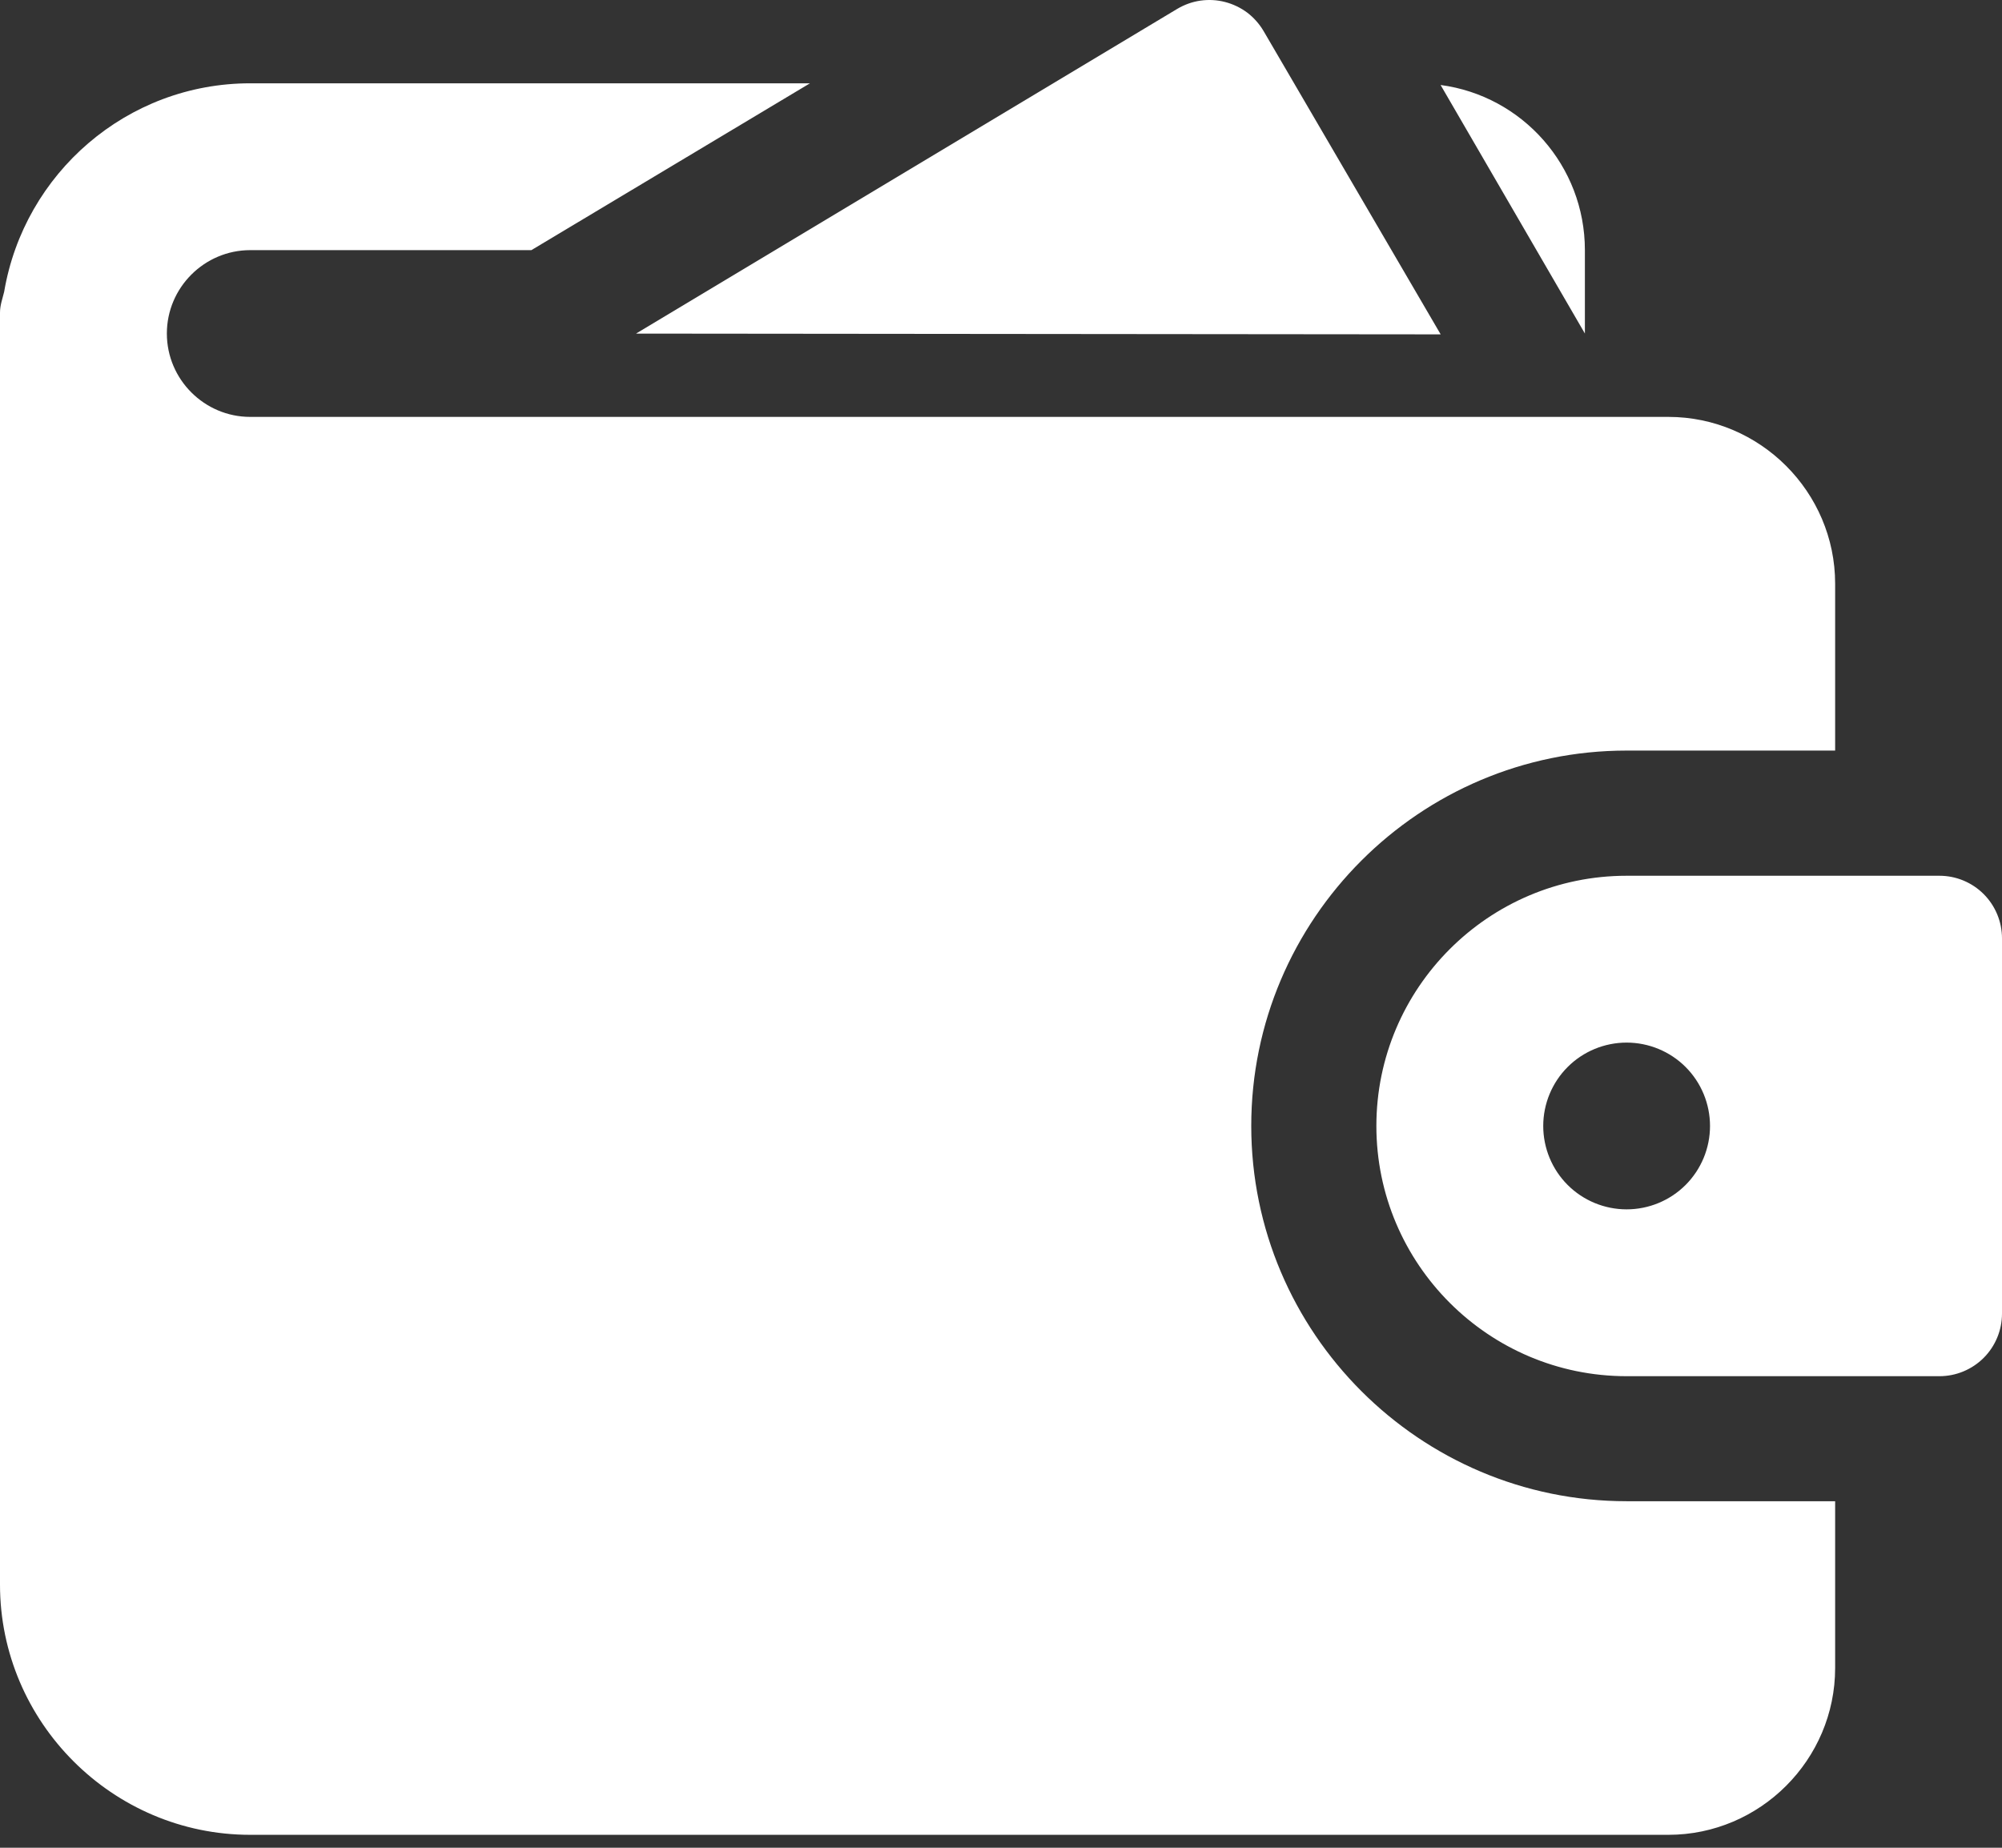
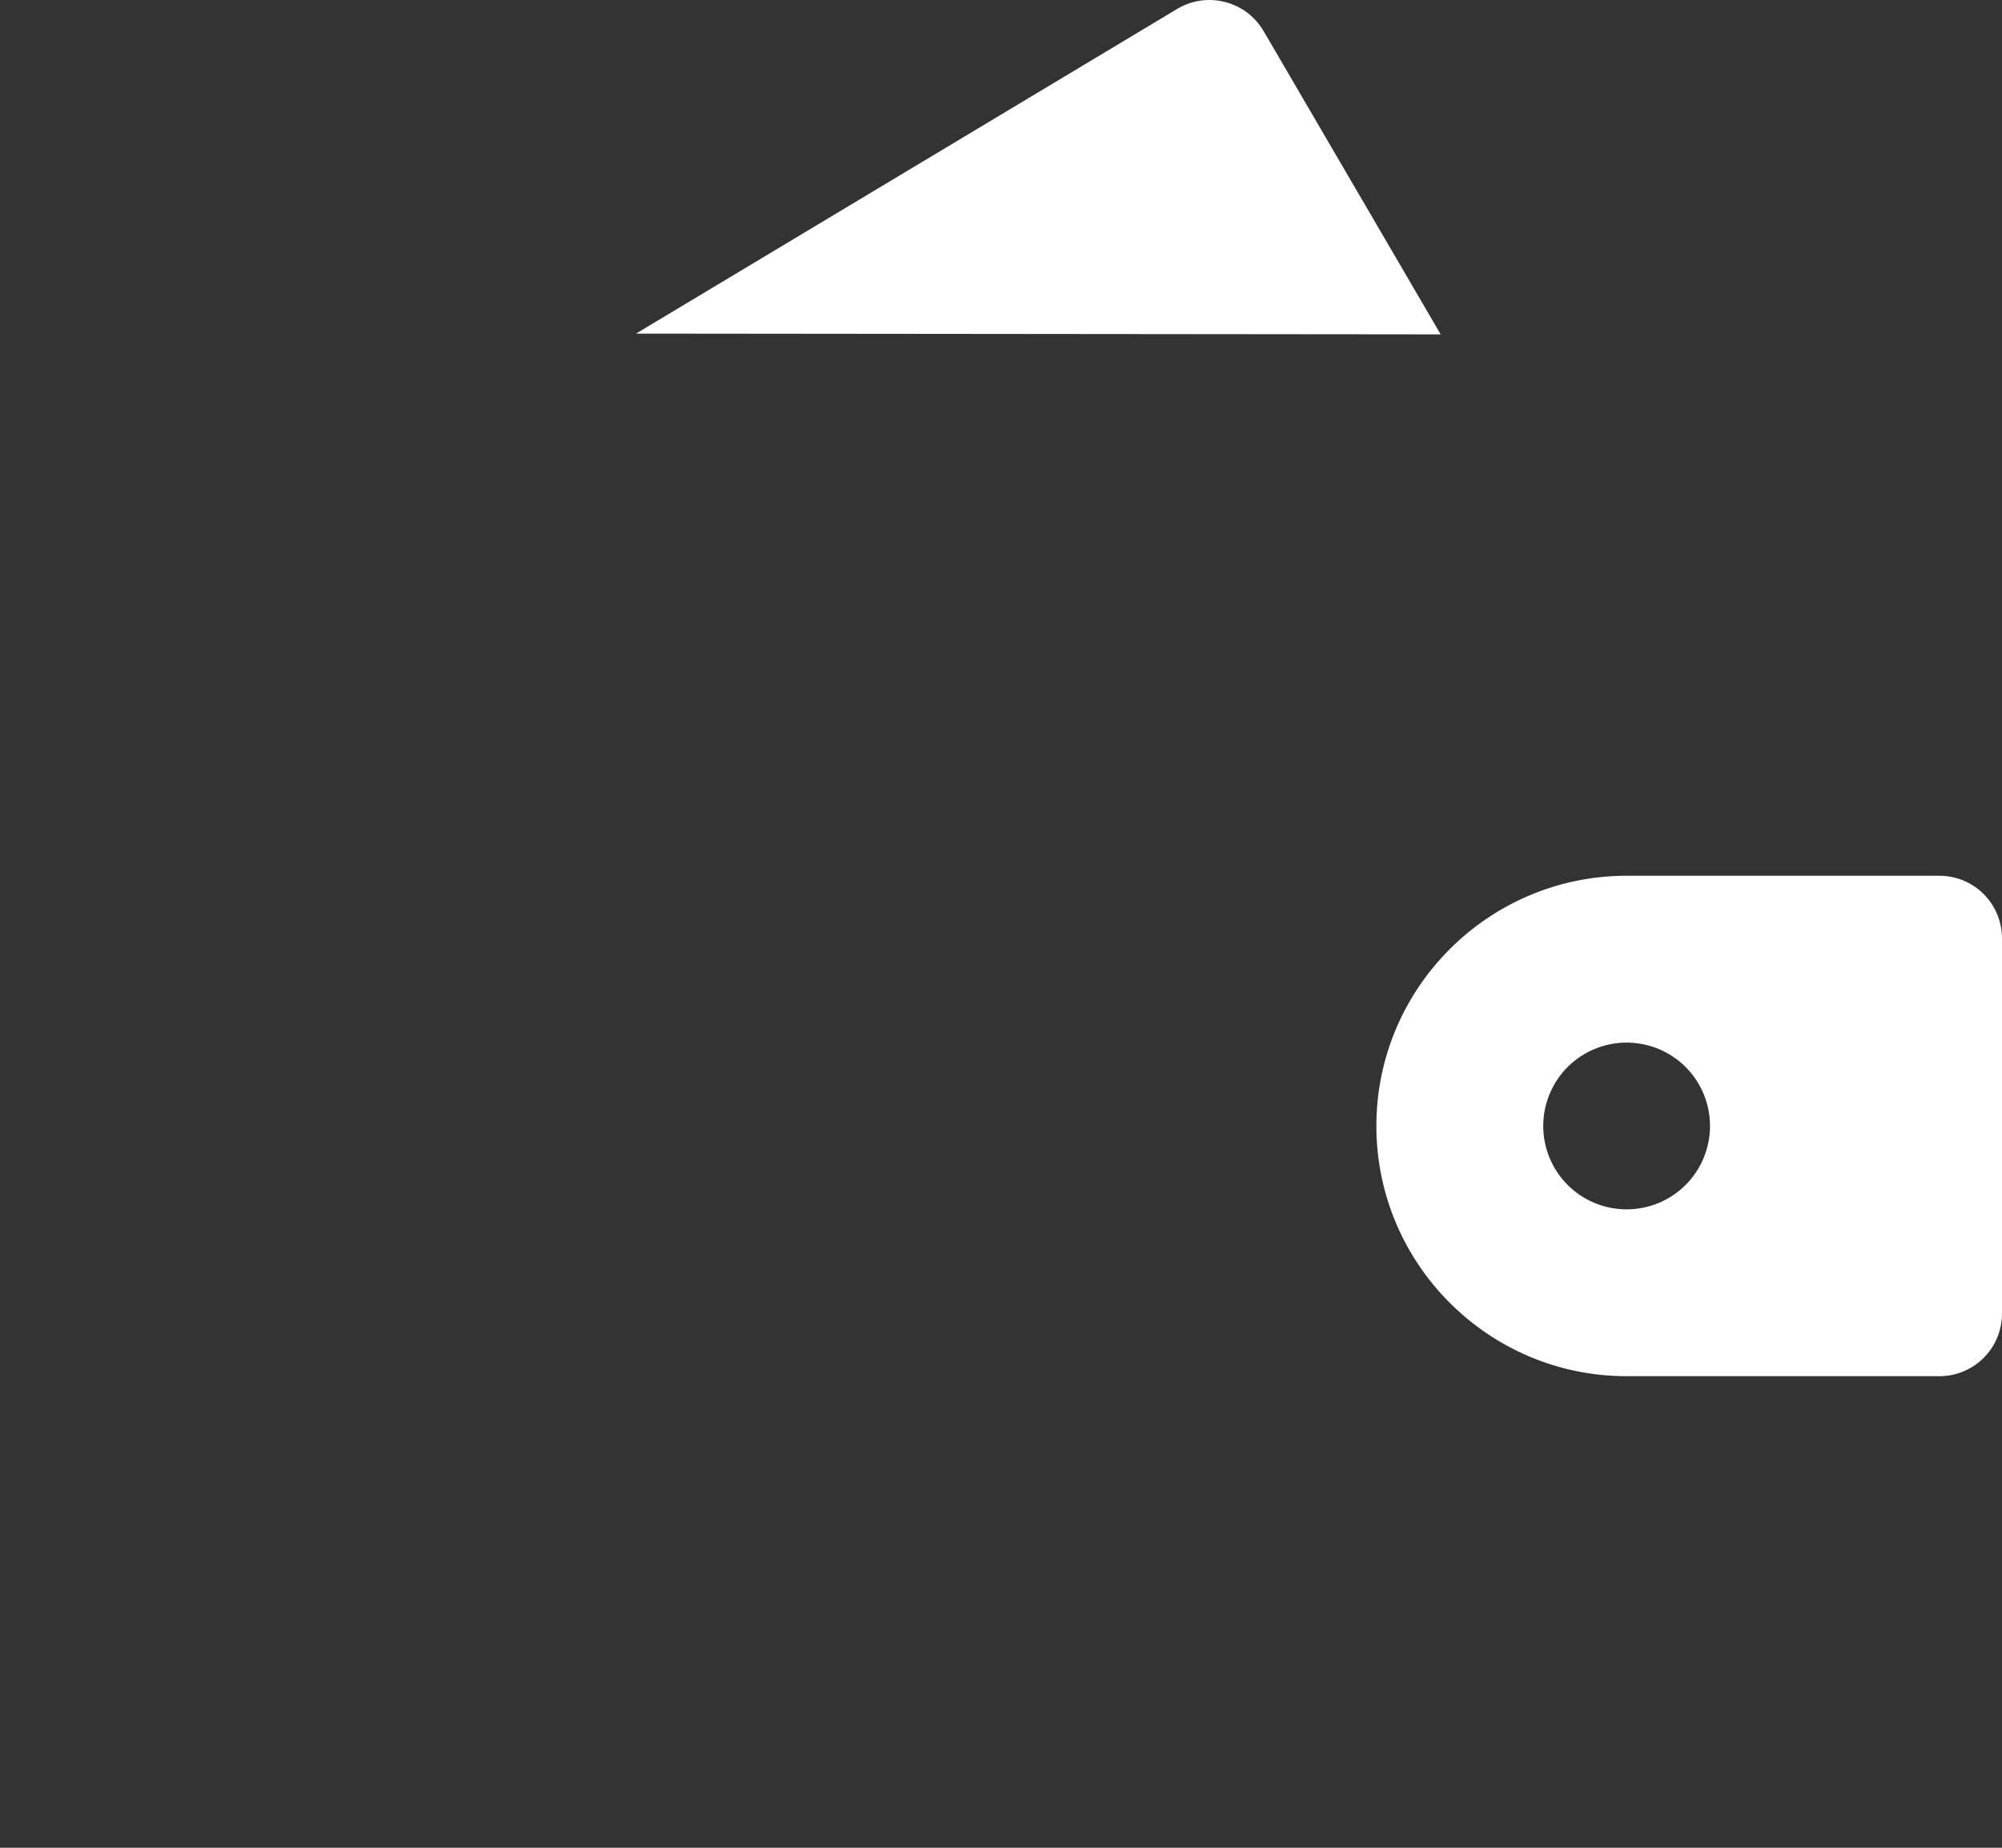
<svg xmlns="http://www.w3.org/2000/svg" width="26" height="24" viewBox="0 0 26 24" fill="none">
  <rect x="0" y="0" width="26" height="24" fill="#333333" stroke="none" />
  <path d="M18.71 4.343L16.41 0.403C16.355 0.31 16.283 0.229 16.198 0.164C16.112 0.1 16.014 0.053 15.91 0.026C15.806 -0.001 15.698 -0.007 15.591 0.008C15.485 0.023 15.383 0.06 15.291 0.114L8.26 4.333L18.71 4.343Z" fill="white" />
-   <path d="M3.25 5.415C2.654 5.415 2.167 4.928 2.167 4.332C2.167 3.736 2.654 3.249 3.25 3.249H6.901L10.519 1.082H3.25C1.647 1.082 0.314 2.252 0.054 3.79C0.033 3.877 0 3.964 0 4.061V20.582C0 22.369 1.462 23.832 3.25 23.832H21.667C22.858 23.832 23.833 22.857 23.833 21.665V19.499H21.125C18.438 19.499 16.25 17.31 16.25 14.624C16.25 11.937 18.438 9.749 21.125 9.749H23.833V7.582C23.833 6.39 22.858 5.415 21.667 5.415H3.25ZM20.583 3.249C20.583 2.155 19.771 1.245 18.709 1.104L20.583 4.332V3.249Z" fill="white" />
  <path d="M25.188 11.375H21.125C19.333 11.375 17.875 12.833 17.875 14.625C17.875 16.417 19.333 17.875 21.125 17.875H25.188C25.403 17.875 25.61 17.789 25.762 17.637C25.914 17.485 26 17.278 26 17.062V12.188C26 11.972 25.914 11.765 25.762 11.613C25.61 11.461 25.403 11.375 25.188 11.375ZM21.125 15.708C20.838 15.708 20.562 15.594 20.359 15.391C20.156 15.188 20.042 14.912 20.042 14.625C20.042 14.338 20.156 14.062 20.359 13.859C20.562 13.656 20.838 13.542 21.125 13.542C21.412 13.542 21.688 13.656 21.891 13.859C22.094 14.062 22.208 14.338 22.208 14.625C22.208 14.912 22.094 15.188 21.891 15.391C21.688 15.594 21.412 15.708 21.125 15.708Z" fill="white" />
</svg>